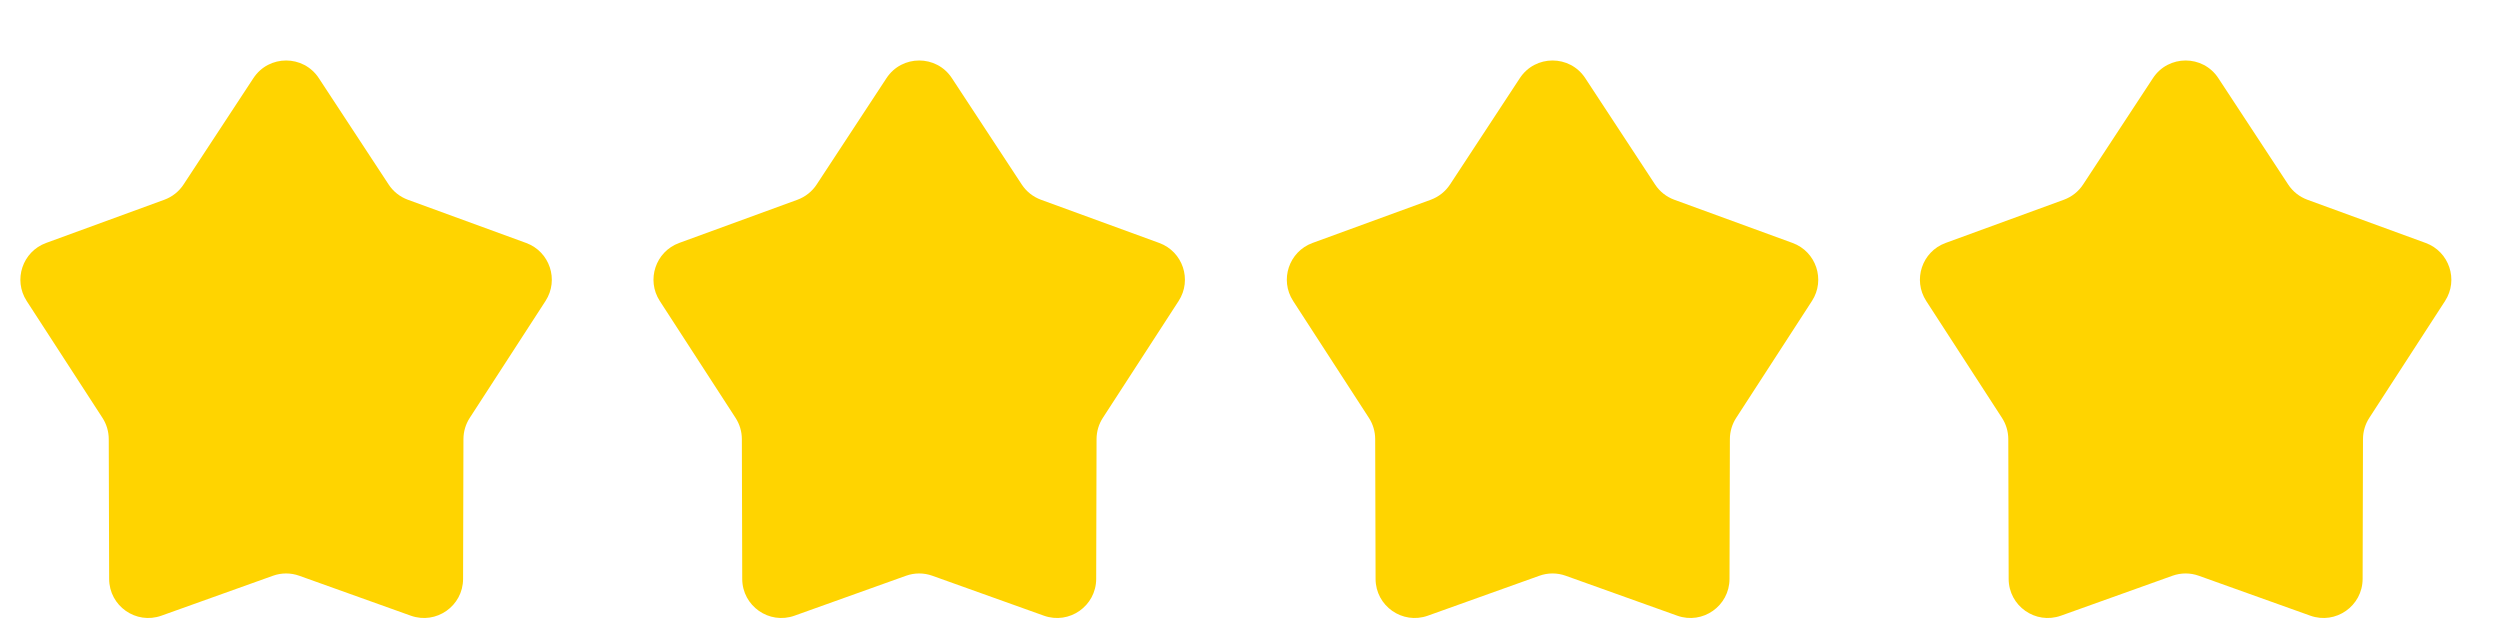
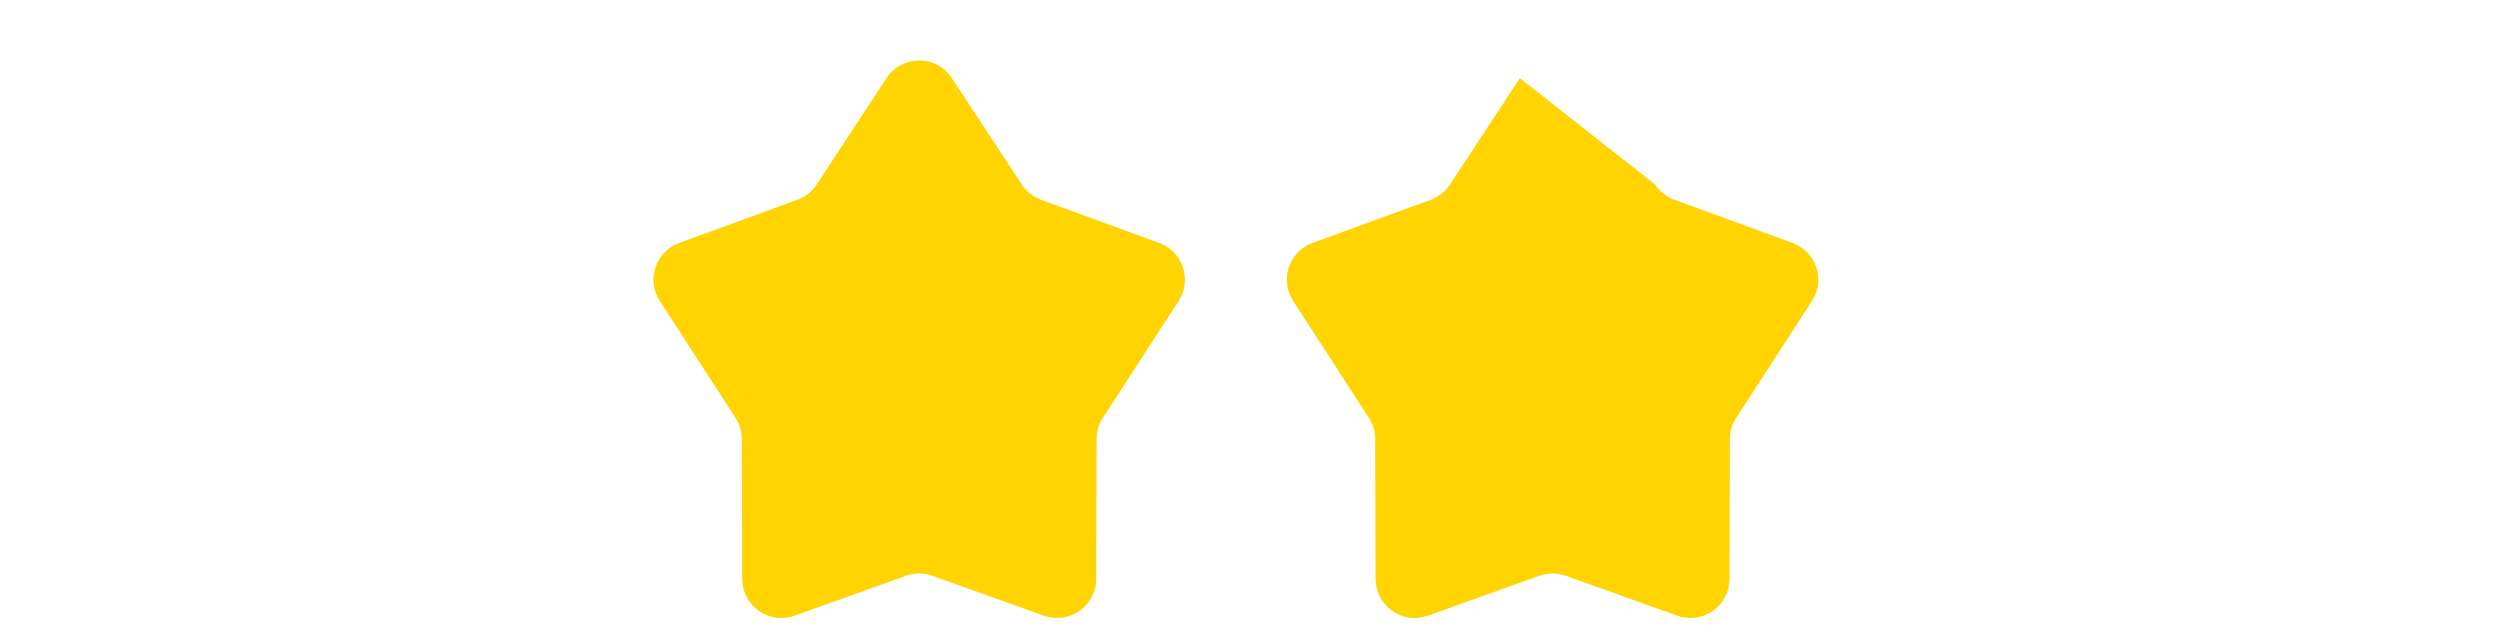
<svg xmlns="http://www.w3.org/2000/svg" width="82" height="21" viewBox="0 0 82 21" fill="none">
-   <path d="M8.312 2.563C8.819 1.791 9.95 1.791 10.457 2.563L12.747 6.051C12.898 6.282 13.12 6.457 13.379 6.552L17.257 7.969C18.031 8.252 18.341 9.181 17.893 9.872L15.408 13.706C15.274 13.912 15.202 14.154 15.201 14.4L15.189 18.989C15.187 19.876 14.308 20.493 13.473 20.194L9.817 18.885C9.537 18.784 9.231 18.784 8.952 18.885L5.295 20.194C4.461 20.493 3.582 19.876 3.58 18.989L3.567 14.4C3.566 14.154 3.495 13.912 3.361 13.706L0.875 9.872C0.427 9.181 0.738 8.252 1.512 7.969L5.389 6.552C5.649 6.457 5.87 6.282 6.021 6.051L8.312 2.563Z" fill="#FFD400" />
  <path d="M29.077 2.563C29.584 1.791 30.716 1.791 31.222 2.563L33.513 6.051C33.664 6.282 33.886 6.457 34.145 6.552L38.023 7.969C38.797 8.252 39.107 9.181 38.659 9.872L36.173 13.706C36.039 13.912 35.968 14.154 35.967 14.4L35.955 18.989C35.952 19.876 35.073 20.493 34.239 20.194L30.582 18.885C30.303 18.784 29.997 18.784 29.717 18.885L26.061 20.194C25.226 20.493 24.348 19.876 24.345 18.989L24.333 14.4C24.332 14.154 24.26 13.912 24.126 13.706L21.641 9.872C21.193 9.181 21.503 8.252 22.277 7.969L26.155 6.552C26.414 6.457 26.636 6.282 26.787 6.051L29.077 2.563Z" fill="#FFD400" />
-   <path d="M49.851 2.563C50.358 1.791 51.489 1.791 51.996 2.563L54.286 6.051C54.437 6.282 54.659 6.457 54.918 6.552L58.796 7.969C59.57 8.252 59.88 9.181 59.432 9.872L56.947 13.706C56.813 13.912 56.741 14.154 56.74 14.4L56.728 18.989C56.726 19.876 55.847 20.493 55.013 20.194L51.356 18.885C51.076 18.784 50.77 18.784 50.491 18.885L46.834 20.194C46 20.493 45.121 19.876 45.119 18.989L45.106 14.4C45.105 14.154 45.034 13.912 44.9 13.706L42.415 9.872C41.966 9.181 42.277 8.252 43.051 7.969L46.929 6.552C47.188 6.457 47.409 6.282 47.561 6.051L49.851 2.563Z" fill="#FFD400" />
-   <path d="M70.617 2.563C71.123 1.791 72.255 1.791 72.761 2.563L75.052 6.051C75.203 6.282 75.425 6.457 75.684 6.552L79.562 7.969C80.335 8.252 80.646 9.181 80.198 9.872L77.713 13.706C77.579 13.912 77.507 14.154 77.506 14.4L77.494 18.989C77.491 19.876 76.612 20.493 75.778 20.194L72.121 18.885C71.842 18.784 71.536 18.784 71.256 18.885L67.6 20.194C66.765 20.493 65.887 19.876 65.884 18.989L65.872 14.4C65.871 14.154 65.799 13.912 65.665 13.706L63.18 9.872C62.732 9.181 63.042 8.252 63.816 7.969L67.694 6.552C67.953 6.457 68.175 6.282 68.326 6.051L70.617 2.563Z" fill="#FFD400" />
+   <path d="M49.851 2.563L54.286 6.051C54.437 6.282 54.659 6.457 54.918 6.552L58.796 7.969C59.57 8.252 59.88 9.181 59.432 9.872L56.947 13.706C56.813 13.912 56.741 14.154 56.74 14.4L56.728 18.989C56.726 19.876 55.847 20.493 55.013 20.194L51.356 18.885C51.076 18.784 50.77 18.784 50.491 18.885L46.834 20.194C46 20.493 45.121 19.876 45.119 18.989L45.106 14.4C45.105 14.154 45.034 13.912 44.9 13.706L42.415 9.872C41.966 9.181 42.277 8.252 43.051 7.969L46.929 6.552C47.188 6.457 47.409 6.282 47.561 6.051L49.851 2.563Z" fill="#FFD400" />
</svg>